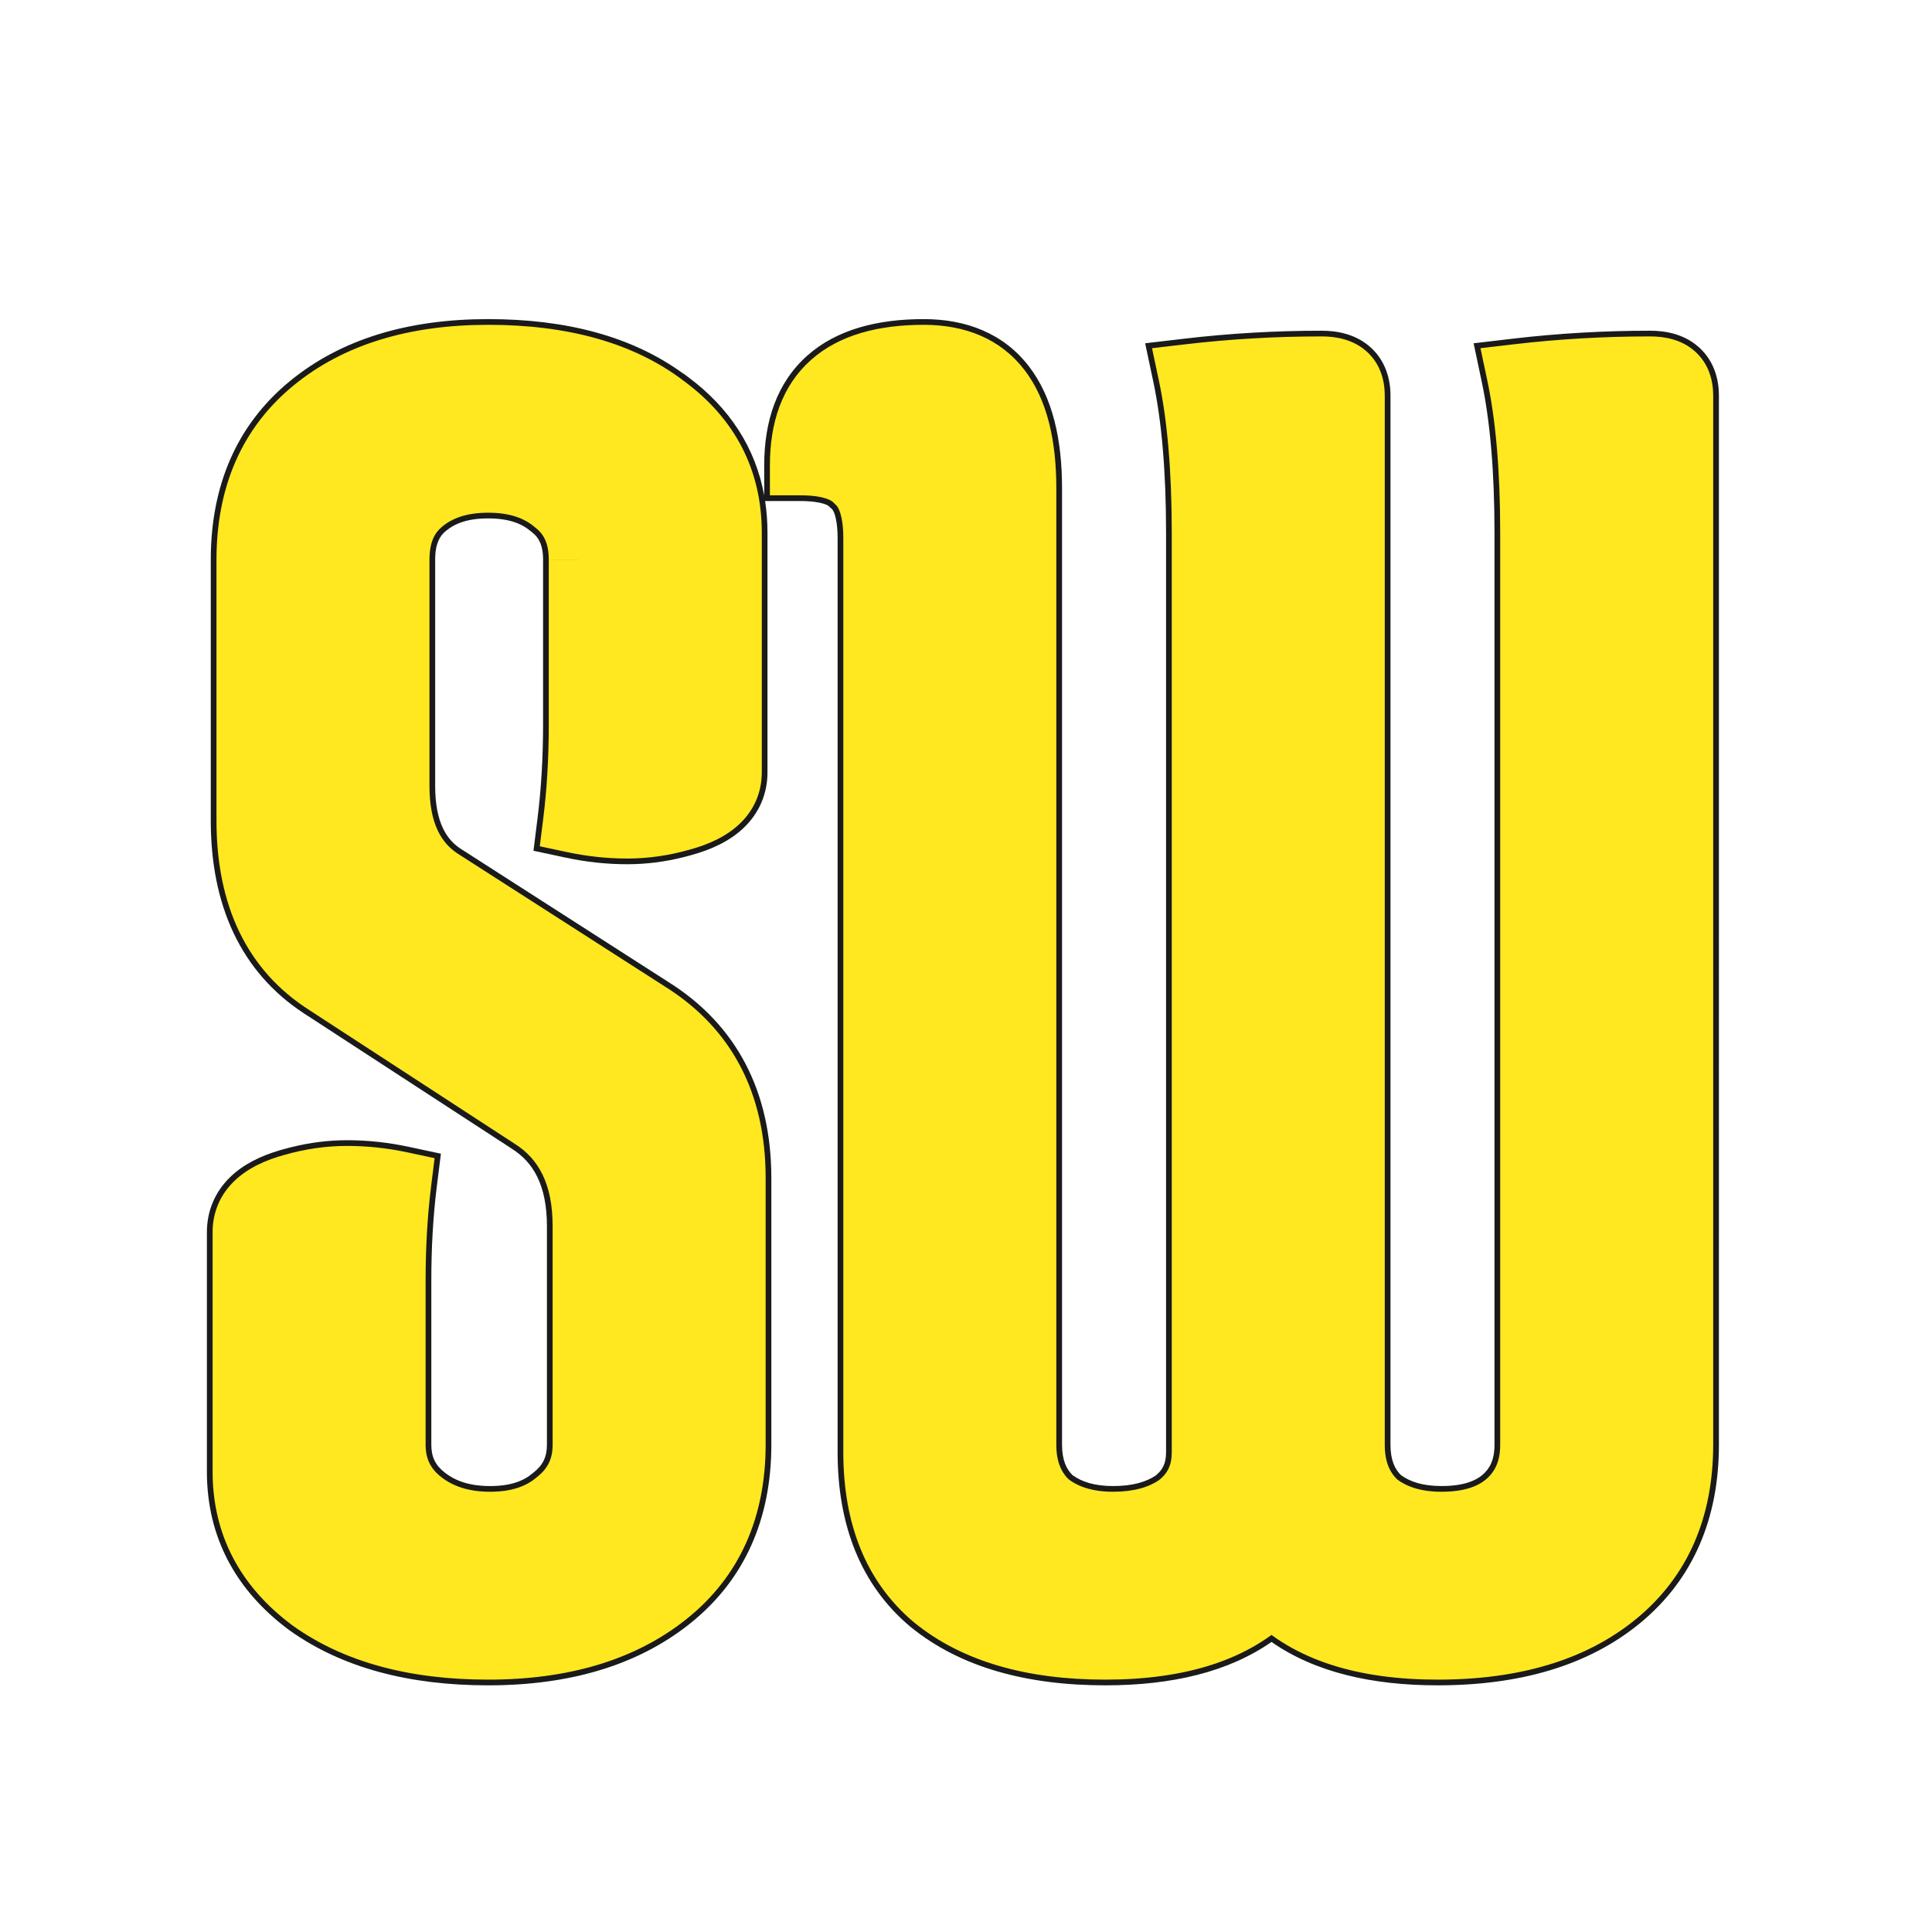
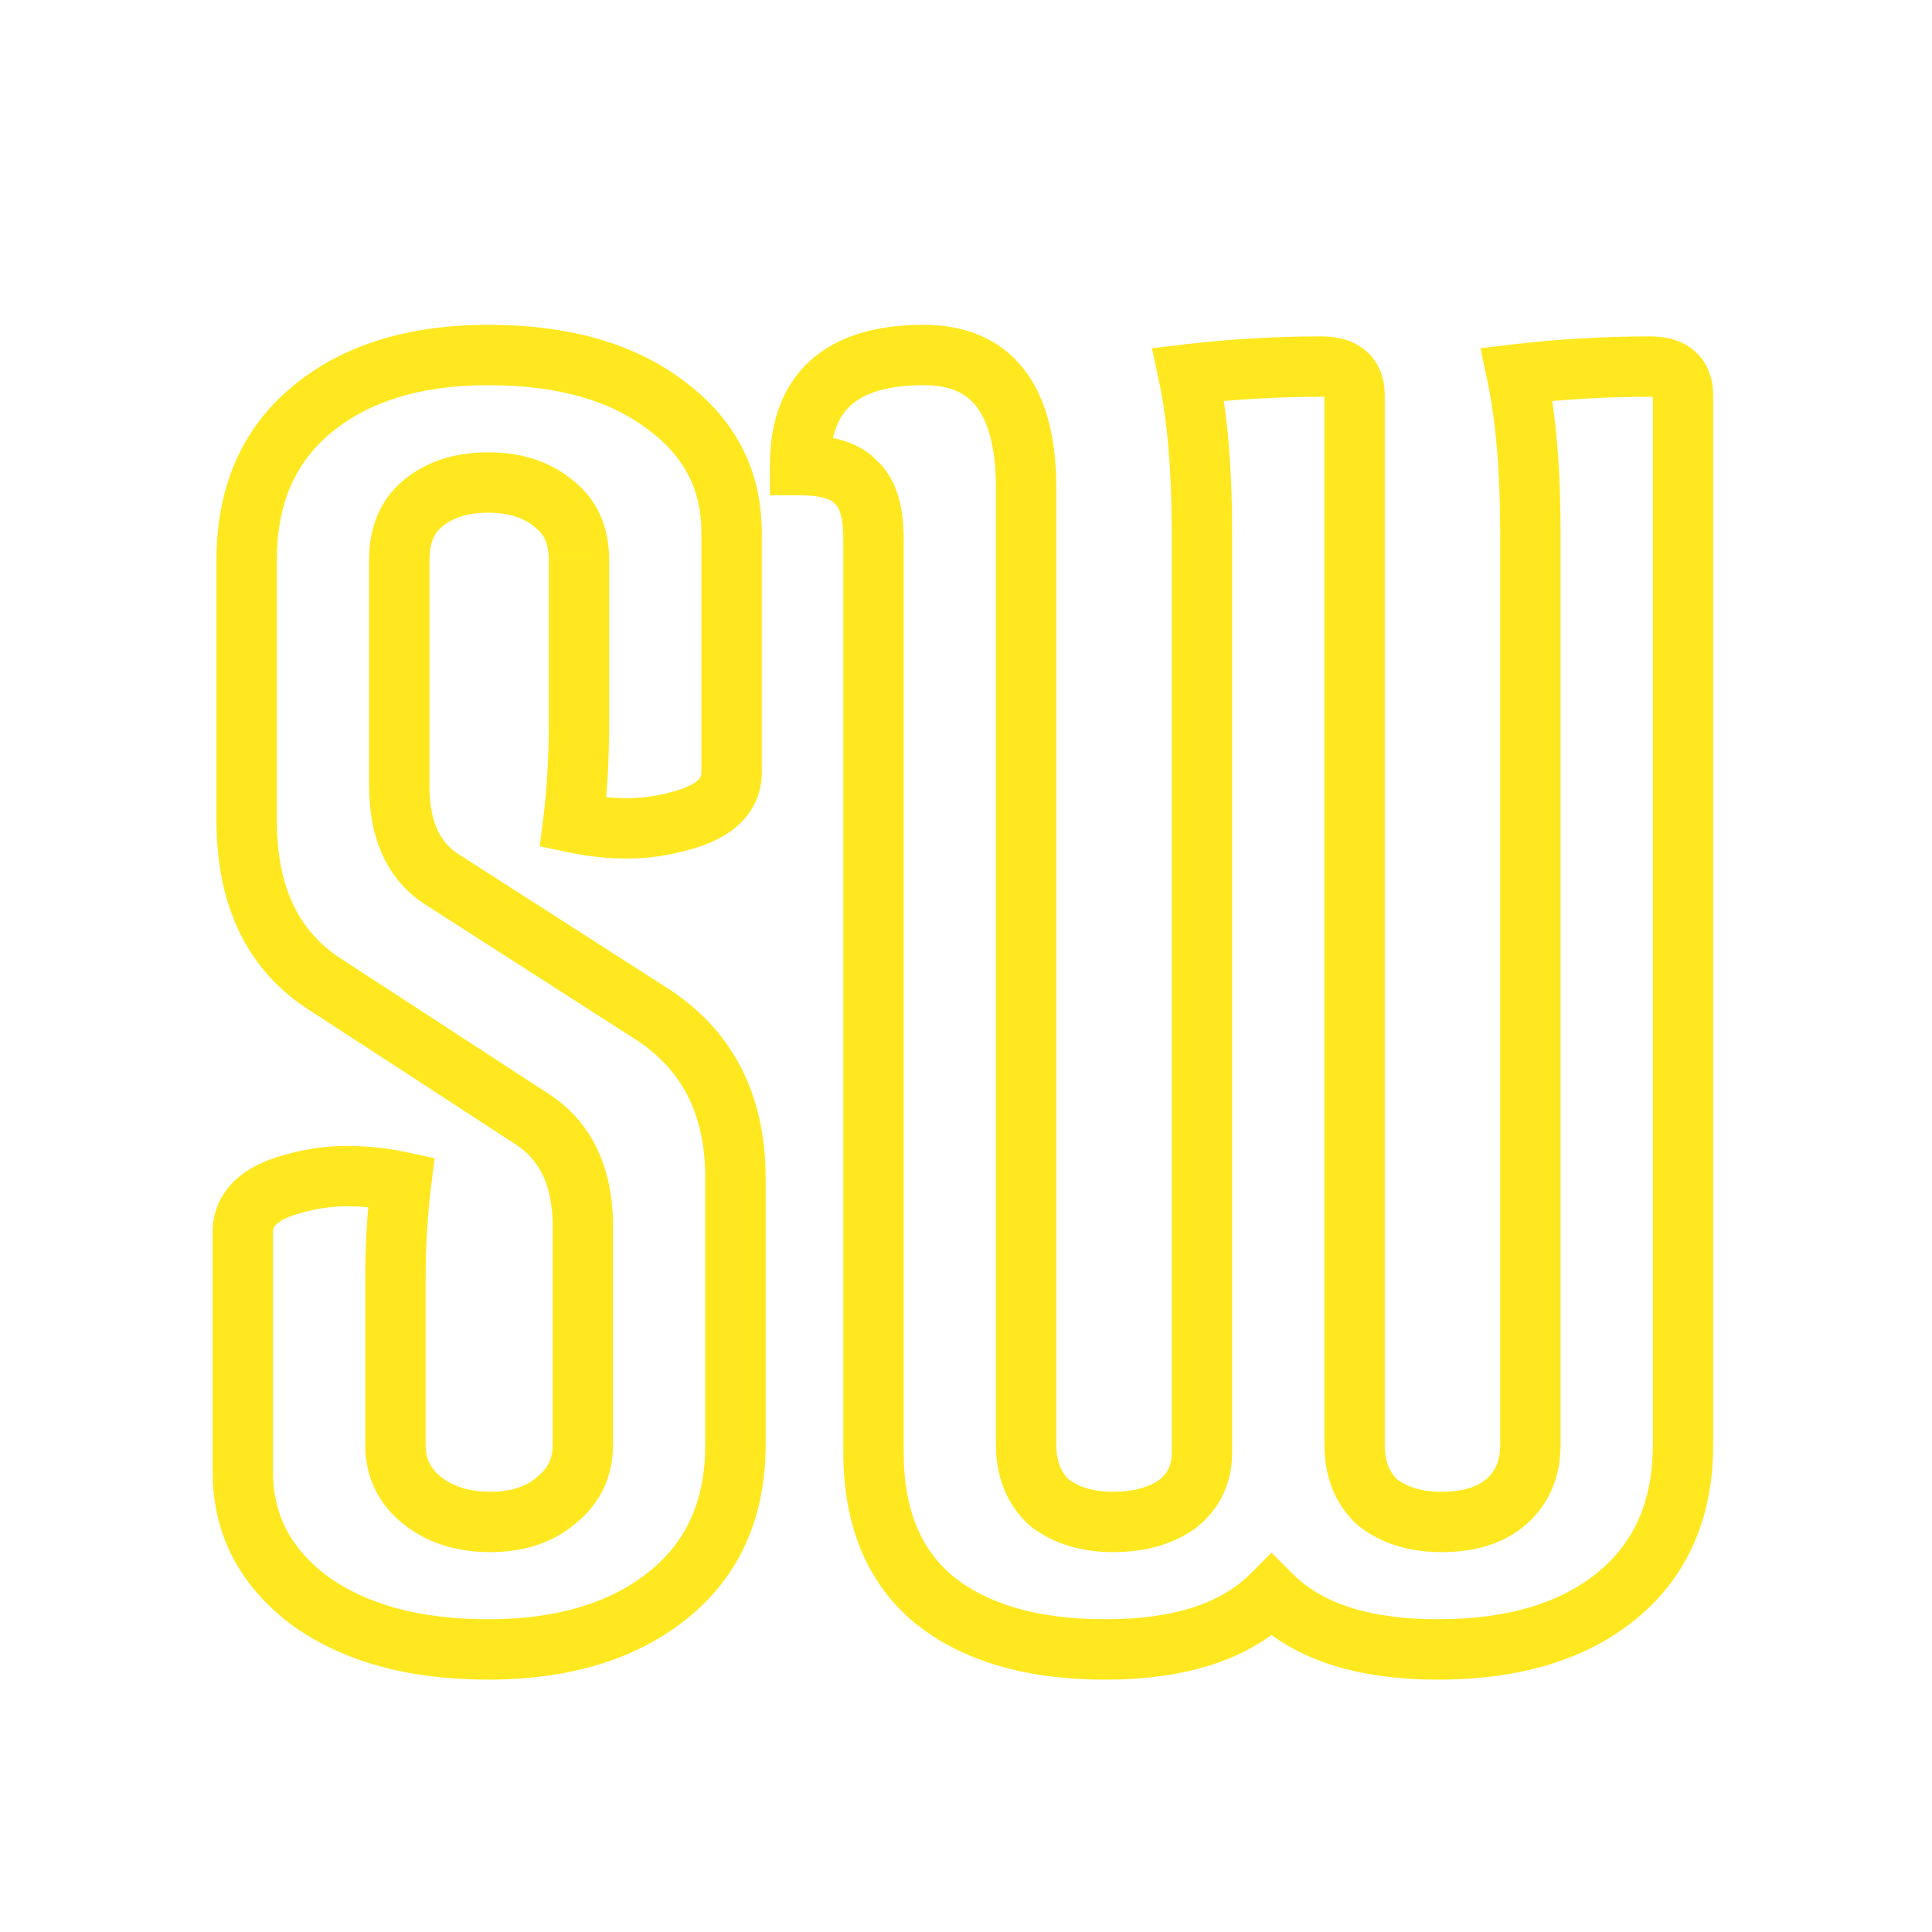
<svg xmlns="http://www.w3.org/2000/svg" xmlns:ns1="http://sodipodi.sourceforge.net/DTD/sodipodi-0.dtd" xmlns:ns2="http://www.inkscape.org/namespaces/inkscape" width="256" height="256" viewBox="0 0 256 256" fill="none" version="1.1" id="svg8" ns1:docname="swapi-logo.svg" ns2:version="1.4.2 (f4327f4, 2025-05-13)">
  <defs id="defs12">
    <ns2:path-effect effect="offset" id="path-effect2" is_visible="true" lpeversion="1.3" linejoin_type="miter" unit="mm" offset="0.2" miter_limit="4" attempt_force_join="false" update_on_knot_move="true" />
    <ns2:path-effect effect="offset" id="path-effect1" is_visible="true" lpeversion="1.3" linejoin_type="miter" unit="mm" offset="0" miter_limit="4" attempt_force_join="false" update_on_knot_move="true" />
    <linearGradient id="linearGradient4526" ns2:swatch="solid">
      <stop style="stop-color:#000000;stop-opacity:1;" offset="0" id="stop4524" />
    </linearGradient>
  </defs>
  <ns1:namedview pagecolor="#ffffff" bordercolor="#666666" borderopacity="1" objecttolerance="10" gridtolerance="10" guidetolerance="10" ns2:pageopacity="0" ns2:pageshadow="2" ns2:window-width="1920" ns2:window-height="1017" id="namedview10" showgrid="false" ns2:zoom="2.6074563" ns2:cx="101.05634" ns2:cy="149.76282" ns2:window-x="-8" ns2:window-y="-8" ns2:window-maximized="1" ns2:current-layer="svg8" ns2:showpageshadow="2" ns2:pagecheckerboard="0" ns2:deskcolor="#d1d1d1" />
-   <path d="m 64.684,42.283 c -10.513,0 -19.444,2.593 -26.318,8.254 -7.051,5.807 -10.438,13.889 -10.438,23.639 v 34.561 c 0,11.138 3.921,20.007 12.314,25.521 v 0.004 L 40.613,134.5 c 0.007,0.004 0.007,0.005 0.018,0.012 l 0.105,0.066 0.08,0.051 26.906,17.516 0.023,0.018 0.037,0.023 c 1.484,0.935 2.631,2.144 3.434,3.801 0.802,1.657 1.256,3.776 1.256,6.51 v 28.928 c 0,0.843 -0.143,1.51 -0.424,2.092 -0.281,0.582 -0.707,1.093 -1.346,1.596 l -0.068,0.053 -0.062,0.055 c -1.191,1.008 -2.896,1.689 -5.633,1.689 -2.726,0 -4.598,-0.681 -6.021,-1.799 -0.636,-0.5 -1.063,-1.012 -1.344,-1.594 -0.281,-0.582 -0.422,-1.249 -0.422,-2.092 v -21.76 c 0,-4.433 0.246,-8.588 0.73,-12.467 l 0.541,-4.326 -4.264,-0.912 c -2.71,-0.581 -5.432,-0.875 -8.164,-0.875 -2.503,0 -4.988,0.319 -7.451,0.938 v -0.006 l -0.953,0.256 c -0.013,0.004 -0.051,0.014 -0.057,0.016 l -0.006,0.002 c -0.004,0.001 -0.003,5.2e-4 -0.008,0.002 l -0.197,0.057 c -0.077,0.022 -0.156,0.044 -0.232,0.066 l -0.119,0.033 v 0.002 c -2.411,0.715 -4.683,1.8 -6.432,3.482 -2.038,1.959 -3.125,4.503 -3.125,7.332 v 31.744 c 0,8.608 3.781,15.698 10.879,20.971 l 0.012,0.008 0.043,0.029 0.018,0.014 c 7.003,5.002 15.907,7.287 26.316,7.287 10.669,0 19.745,-2.583 26.779,-8.211 7.236,-5.789 10.744,-13.884 10.744,-23.682 V 156.096 c 0,-11.35 -4.527,-20.286 -13.715,-26.023 l -0.039,-0.025 -27.086,-17.375 -0.057,-0.039 -0.043,-0.023 -0.008,-0.004 c 0,0 -0.002,0 -0.002,0 0,0 -0.002,-0.002 -0.002,-0.002 l -0.006,-0.004 c -1.07,-0.655 -1.936,-1.545 -2.566,-2.877 -0.634,-1.34 -1.02,-3.146 -1.02,-5.594 V 74.176 c 0,-1.094 0.162,-1.884 0.406,-2.469 0.244,-0.585 0.565,-0.977 0.955,-1.303 l 0.012,-0.01 0.016,-0.014 c 1.192,-1.008 2.894,-1.689 5.631,-1.689 2.737,0 4.441,0.682 5.627,1.686 l 0.088,0.076 0.09,0.068 c 0.457,0.351 0.802,0.749 1.057,1.312 0.254,0.564 0.416,1.309 0.416,2.342 v 21.76 c 0,4.433 -0.247,8.587 -0.732,12.467 l -0.541,4.326 4.264,0.912 c 2.71,0.581 5.432,0.875 8.164,0.875 2.503,0 4.989,-0.317 7.453,-0.936 v 0.004 l 0.236,-0.062 0.02,-0.006 c 0.179,-0.047 0.358,-0.095 0.537,-0.145 l 0.16,-0.043 c 0.002,-4.9e-4 0.036,-0.009 0.053,-0.014 0.021,-0.006 0.032,-0.009 0.033,-0.01 -9.88e-4,1.3e-4 -0.004,-5.2e-4 -0.006,0 2.609,-0.711 5.093,-1.83 6.971,-3.637 2.038,-1.959 3.123,-4.503 3.123,-7.332 V 70.592 c 0,-1.445 -0.104,-2.847 -0.311,-4.203 h 4.631 c 1.565,0 2.55,0.179 3.133,0.361 0.266,0.083 0.45,0.171 0.568,0.238 0,0 0.002,0.002 0.002,0.002 l 0.354,0.314 0.002,0.002 0.201,0.18 v 0.002 c 1.6e-4,2.24e-4 0.002,0.002 0.002,0.002 0.018,0.025 0.193,0.235 0.35,0.736 0.182,0.583 0.361,1.568 0.361,3.133 V 192.447 c 0,9.589 3.029,17.559 9.637,23.102 l 0.035,0.029 0.027,0.021 c 0.002,0.002 0.005,0.004 0.008,0.006 l 0.002,0.002 c 6.576,5.337 15.357,7.709 25.768,7.709 8.753,0 16.275,-1.747 22.016,-5.75 5.74,4.003 13.262,5.75 22.016,5.75 10.811,0 19.929,-2.568 26.832,-8.252 7.051,-5.807 10.436,-13.891 10.436,-23.641 V 52.416 c 0,-2.193 -0.653,-4.641 -2.697,-6.445 -1.933,-1.705 -4.349,-2.15 -6.41,-2.15 -6.155,0 -12.227,0.352 -18.219,1.057 l -5.178,0.609 1.078,5.1 c 1.101,5.192 1.689,11.845 1.689,20.006 V 191.424 c 0,1.03 -0.161,1.821 -0.439,2.461 -0.278,0.64 -0.673,1.139 -1.197,1.582 -0.953,0.785 -2.55,1.441 -5.383,1.441 -2.486,0 -4.155,-0.569 -5.373,-1.443 -0.418,-0.416 -0.751,-0.9 -0.992,-1.531 -0.248,-0.65 -0.398,-1.462 -0.398,-2.51 V 52.416 c 0,-2.193 -0.653,-4.641 -2.697,-6.445 -1.933,-1.705 -4.349,-2.15 -6.41,-2.15 -6.155,0 -12.228,0.352 -18.219,1.057 l -5.182,0.609 1.082,5.1 c 1.101,5.192 1.689,11.845 1.689,20.006 V 192.447 c 0,0.753 -0.122,1.327 -0.346,1.807 -0.221,0.472 -0.545,0.871 -1.029,1.262 -1.24,0.827 -3.009,1.393 -5.645,1.393 -2.486,0 -4.157,-0.57 -5.375,-1.443 -0.418,-0.416 -0.749,-0.9 -0.99,-1.531 -0.248,-0.65 -0.398,-1.462 -0.398,-2.51 V 64.703 c 0,-6.371 -1.205,-12.015 -4.377,-16.145 -3.351,-4.363 -8.293,-6.275 -13.947,-6.275 -6.081,0 -11.514,1.347 -15.451,4.854 -4.038,3.597 -5.689,8.733 -5.689,14.496 v 4.016 C 100.105,59.326 96.67,54.021 91.125,49.92 l -0.01,-0.008 c -0.006,-0.005 -0.01,-0.011 -0.02,-0.018 l -0.006,-0.004 -0.004,-0.004 c 1.68e-4,1.24e-4 -0.022,-0.016 -0.033,-0.023 l -0.168,-0.123 -0.355,-0.262 -0.014,0.014 C 83.717,44.542 74.967,42.283 64.684,42.283 Z m 0,9.512 c 9.212,0 15.929,2.06 20.658,5.674 l 0.006,0.004 0.037,0.031 0.035,0.023 c 0.003,0.002 0.007,0.004 0.01,0.006 l 0.01,0.008 c 2.32,1.709 3.992,3.612 5.096,5.756 1.107,2.15 1.648,4.554 1.648,7.295 v 31.744 c 0,0.162 -0.017,0.221 -0.035,0.264 -0.018,0.043 -0.05,0.099 -0.168,0.213 -0.302,0.29 -1.15,0.85 -2.932,1.33 l -0.051,0.014 -0.02,0.008 -0.012,0.002 c -0.001,3.9e-4 -0.003,0.002 -0.004,0.002 -1.977,0.564 -3.921,0.836 -5.848,0.836 -0.659,0 -1.319,-0.023 -1.98,-0.068 0.225,-2.901 0.338,-5.902 0.338,-9 V 74.176 c 0,-4.11 -1.374,-7.814 -4.387,-10.521 l 0.002,-0.002 -0.047,-0.041 -0.006,-0.004 c -0.171,-0.152 -0.348,-0.3 -0.529,-0.445 l -0.045,-0.039 c -0.025,-0.022 -0.055,-0.046 -0.076,-0.064 l -0.01,-0.008 -0.01,-0.008 c -0.018,-0.014 -0.041,-0.031 -0.059,-0.045 l -0.01,-0.008 c -0.004,-0.003 -0.007,-0.006 -0.01,-0.008 -3.231,-2.656 -7.237,-3.803 -11.604,-3.803 -4.418,0 -8.468,1.172 -11.715,3.893 0,0 -0.002,0 -0.002,0 0,0 -0.002,0.002 -0.002,0.002 -0.003,0.002 -0.009,0.008 -0.018,0.016 -0.004,0.003 -0.008,0.006 -0.012,0.01 -0.003,0.002 -0.003,0.002 -0.006,0.004 -0.019,0.016 -0.033,0.028 -0.023,0.02 -3.337,2.796 -4.754,6.736 -4.754,11.053 v 29.953 c 0,6.718 2.18,12.47 7.295,16.031 l -0.023,0.023 0.852,0.521 c -0.008,-0.005 0.013,0.009 0.033,0.021 0.006,0.004 0.009,0.006 0.016,0.01 l 27.039,17.348 0.031,0.019 0.025,0.016 c 0.003,0.002 0.005,0.002 0.008,0.004 l 0.002,0.002 0.008,0.004 c 3.085,1.923 5.378,4.302 6.92,7.244 1.545,2.948 2.338,6.481 2.338,10.723 v 35.328 c 0,3.653 -0.621,6.771 -1.822,9.445 -1.201,2.674 -2.982,4.914 -5.352,6.811 -4.92,3.935 -11.699,6.125 -20.838,6.125 -9.03,0 -15.806,-1.97 -20.75,-5.488 -2.429,-1.811 -4.17,-3.793 -5.312,-5.986 -1.143,-2.195 -1.693,-4.61 -1.693,-7.322 v -31.744 c 0,-0.16 0.017,-0.22 0.035,-0.264 0.019,-0.043 0.051,-0.099 0.17,-0.213 0.302,-0.291 1.145,-0.848 2.924,-1.328 h -0.006 l 0.014,-0.002 0.023,-0.006 0.041,-0.012 0.006,-0.002 c 1.983,-0.567 3.93,-0.842 5.861,-0.842 0.659,0 1.319,0.023 1.98,0.068 -0.225,2.901 -0.336,5.902 -0.336,9 v 21.76 c 0,4.516 1.85,8.371 5.402,11.162 3.368,2.647 7.441,3.834 11.896,3.834 4.391,0 8.418,-1.157 11.658,-3.846 0.004,-0.003 0.065,-0.05 0.104,-0.082 l 0.004,-0.004 c 3.472,-2.784 5.279,-6.602 5.279,-11.064 v -28.928 c 0,-7.531 -2.592,-13.801 -8.303,-17.803 l 0.01,-0.01 -0.826,-0.539 c 1.3e-4,1e-4 -0.003,-0.001 -0.004,-0.002 -0.001,-6.5e-4 -0.002,-7.9e-4 -0.004,-0.002 -8.93e-4,-5.6e-4 -8.48e-4,7e-4 -0.002,0 v -0.002 c -0.002,-9.9e-4 -0.004,-0.003 -0.006,-0.004 l -27.055,-17.609 -0.021,-0.014 -0.031,-0.023 -0.016,-0.01 c -2.685,-1.702 -4.733,-3.921 -6.135,-6.818 -1.402,-2.898 -2.152,-6.489 -2.152,-10.924 V 74.176 c 0,-3.676 0.611,-6.811 1.781,-9.492 1.171,-2.682 2.9,-4.918 5.191,-6.805 4.739,-3.903 11.318,-6.084 20.271,-6.084 z m 57.717,0 c 1.713,0 3.021,0.266 4.041,0.711 1.02,0.445 1.763,1.066 2.363,1.848 1.339,1.744 2.408,4.96 2.408,10.35 V 191.424 c 0,4.224 1.347,8.049 4.359,10.947 l -0.031,0.041 0.428,0.328 0.01,0.01 0.143,0.107 0.019,0.016 c 0,0 0.002,0.002 0.002,0.002 0.065,0.05 0.13,0.098 0.195,0.146 l 0.406,0.309 0.006,-0.01 h 0.002 c 3.095,2.157 6.768,3.1 10.736,3.1 4.129,0 7.956,-0.937 11.154,-3.15 l 0.1,-0.068 0.094,-0.072 c 3.437,-2.643 5.184,-6.364 5.184,-10.682 V 70.592 c 0,-6.242 -0.322,-11.843 -0.996,-16.768 3.862,-0.317 7.764,-0.482 11.709,-0.492 V 191.424 c 0,4.34 1.422,8.259 4.611,11.184 l 0.154,0.143 0.162,0.123 c 3.218,2.475 7.115,3.547 11.348,3.547 4.325,0 8.338,-1.033 11.494,-3.662 l 0.01,-0.01 0.016,-0.012 0.008,-0.006 0.004,-0.004 c 0.009,-0.007 0.015,-0.016 0.023,-0.023 3.385,-2.884 4.977,-6.833 4.977,-11.279 V 70.592 c 0,-6.242 -0.322,-11.843 -0.996,-16.768 3.862,-0.317 7.764,-0.482 11.709,-0.492 V 191.424 c 0,3.676 -0.609,6.811 -1.779,9.492 -1.17,2.682 -2.9,4.918 -5.191,6.805 -4.71,3.879 -11.447,6.084 -20.785,6.084 -9.208,0 -15.095,-2.219 -18.652,-5.775 l -3.363,-3.365 -3.363,3.365 c -3.557,3.556 -9.444,5.775 -18.652,5.775 -9.003,0 -15.381,-2.04 -19.729,-5.545 -0.003,-0.002 -0.002,-0.002 -0.004,-0.004 -0.002,-0.001 -0.004,-0.003 -0.006,-0.004 -1.993,-1.674 -3.537,-3.745 -4.596,-6.336 C 121.071,199.321 120.5,196.198 120.5,192.447 V 71.359 c 0,-3.913 -0.784,-8.035 -3.678,-10.773 l -0.016,-0.018 c -1.51,-1.602 -3.434,-2.556 -5.504,-3.092 0.449,-1.489 1.141,-2.498 1.971,-3.236 1.522,-1.356 4.288,-2.445 9.127,-2.445 z" fill="#ffe81f" id="path1" style="fill:#1a1a1a;stroke-width:0.1;stroke-miterlimit:4;stroke-dasharray:none" ns2:path-effect="#path-effect2" ns2:original-d="m 41.3881,54.208 2.5428,3.0877 v 0 z m 46.848,-0.512 -2.4298,3.1774 0.0299,0.0229 0.0303,0.0223 z m 2.048,55.04 -1.0399,-3.862 -0.0296,0.007 -0.0294,0.009 z m -14.336,0.256 -3.9692,-0.496 -0.4548,3.639 3.5858,0.768 z m -2.56,-42.24 -2.5838,3.0535 0.0711,0.0602 0.0738,0.0568 z m -17.408,0 2.5607,3.0729 0.0115,-0.0096 0.0115,-0.0098 z m 2.816,49.92 2.1598,-3.367 -0.0397,-0.025 -0.0404,-0.025 z m 27.136,17.408 -2.1599,3.367 0.0232,0.015 0.0234,0.014 z m 2.56,77.312 2.4987,3.123 z m -47.36,0.768 -2.3853,3.211 0.0299,0.022 0.0304,0.022 z m -2.304,-55.296 1.0398,3.862 0.0296,-0.007 0.0294,-0.009 z m 14.336,-0.256 3.9691,0.496 0.4548,-3.639 -3.5858,-0.768 z m 2.816,42.24 2.4712,-3.145 v 0 z m 17.664,0 -2.4713,-3.145 -0.0571,0.045 -0.0554,0.046 z m -3.328,-50.688 -2.1822,3.352 0.0253,0.017 0.0256,0.016 z m -27.136,-17.664 2.1821,-3.352 -0.0199,-0.013 -0.0201,-0.013 z m -6.496,-21.76 v -34.56 h -8 v 34.56 z m 0,-34.56 c 0,-7.5198 2.4984,-12.9699 7.2468,-16.8803 L 38.8452,51.1203 C 31.9882,56.7672 28.6841,64.6291 28.6841,74.176 Z M 43.9309,57.2957 C 48.8293,53.2617 55.6068,51.04 64.6841,51.04 v -8 c -10.3788,0 -19.1319,2.5569 -25.8389,8.0803 z M 64.6841,51.04 c 9.329,0 16.228,2.0908 21.1222,5.8334 l 4.8596,-6.3548 C 83.9547,45.3865 75.1524,43.04 64.6841,43.04 Z m 21.1824,5.8786 c 4.813,3.539 7.0736,7.9918 7.0736,13.6734 h 7.9999 c 0,-8.3131 -3.5421,-15.1243 -10.3344,-20.1186 z m 7.0736,13.6734 v 31.744 H 100.94 V 70.592 Z m 0,31.744 c 0,0.446 -0.1097,0.706 -0.4365,1.021 -0.4421,0.425 -1.3952,1.015 -3.2594,1.517 l 2.0798,7.724 c 2.573,-0.692 4.9479,-1.766 6.7245,-3.475 1.8919,-1.819 2.8915,-4.161 2.8915,-6.787 z m -3.7549,2.554 c -2.0464,0.585 -4.0661,0.87 -6.0691,0.87 v 8 c 2.7756,0 5.5345,-0.397 8.2668,-1.178 z m -6.0691,0.87 c -2.1013,0 -4.2098,-0.225 -6.3299,-0.679 l -1.6763,7.822 c 2.6586,0.57 5.3288,0.857 8.0062,0.857 z m -3.1989,3.728 c 0.5347,-4.278 0.7989,-8.797 0.7989,-13.552 h -8 c 0,4.461 -0.2479,8.646 -0.7372,12.56 z m 0.7989,-13.552 v -21.76 h -8 v 21.76 z m 0,-21.76 c 0,-4.2619 -1.5222,-8.0045 -4.8892,-10.5945 l -4.8777,6.341 c 1.0704,0.8233 1.7669,2.0301 1.7669,4.2535 z M 75.9718,63.6985 C 72.8739,61.0771 68.9857,59.936 64.6841,59.936 v 8 c 2.8663,0 4.7808,0.7362 6.1202,1.8695 z M 64.6841,59.936 c -4.3017,0 -8.1899,1.1411 -11.2878,3.7625 l 5.1675,6.107 c 1.3394,-1.1333 3.2539,-1.8695 6.1203,-1.8695 z m -11.2648,3.7431 c -3.1565,2.6305 -4.5112,6.3492 -4.5112,10.4969 h 8 c 0,-2.3377 0.6932,-3.5682 1.6327,-4.3511 z M 48.9081,74.176 v 29.952 h 8 V 74.176 Z m 0,29.952 c 0,6.893 2.3334,12.628 7.8082,15.961 l 4.1595,-6.834 c -2.3758,-1.446 -3.9677,-4.073 -3.9677,-9.127 z m 7.7281,15.911 27.136,17.408 4.3197,-6.734 -27.136,-17.408 z m 27.1826,17.437 c 6.38,3.97 9.6333,9.947 9.6333,18.62 h 7.9999 c 0,-11.125 -4.4267,-19.825 -13.4067,-25.412 z m 9.6333,18.62 v 35.328 h 7.9999 v -35.328 z m 0,35.328 c 0,7.478 -2.5523,12.919 -7.4588,16.845 l 4.9975,6.246 c 7.0402,-5.632 10.4612,-13.502 10.4612,-23.091 z m -7.4588,16.845 c -5.0786,4.062 -12.0488,6.291 -21.3092,6.291 v 8 c 10.5368,0 19.4386,-2.55 26.3067,-8.045 z m -21.3092,6.291 c -9.1627,0 -16.122,-2.008 -21.2271,-5.655 l -4.6499,6.51 c 6.8415,4.887 15.5836,7.145 25.877,7.145 z m -21.1667,-5.611 c -5.0327,-3.739 -7.3453,-8.3 -7.3453,-13.941 h -8 c 0,8.354 3.6607,15.227 10.5747,20.363 z m -7.3453,-13.941 v -31.744 h -8 v 31.744 z m 0,-31.744 c 0,-0.446 0.1097,-0.707 0.4364,-1.021 0.4421,-0.425 1.3952,-1.015 3.2594,-1.517 l -2.0797,-7.724 c -2.5731,0.692 -4.948,1.766 -6.7246,3.475 -1.8919,1.819 -2.8915,4.161 -2.8915,6.787 z m 3.7548,-2.554 c 2.0464,-0.585 4.0661,-0.87 6.0692,-0.87 v -8 c -2.7757,0 -5.5346,0.397 -8.2669,1.178 z m 6.0692,-0.87 c 2.1012,0 4.2097,0.225 6.3298,0.679 l 1.6763,-7.822 c -2.6586,-0.57 -5.3288,-0.857 -8.0061,-0.857 z m 3.1988,-3.728 c -0.5347,4.278 -0.7988,8.797 -0.7988,13.552 h 8 c 0,-4.461 0.2478,-8.646 0.7371,-12.56 z m -0.7988,13.552 v 21.76 h 8 v -21.76 z m 0,21.76 c 0,4.284 1.7458,7.924 5.1127,10.569 l 4.9425,-6.29 c -1.4118,-1.11 -2.0552,-2.419 -2.0552,-4.279 z m 5.1127,10.569 c 3.2152,2.527 7.1183,3.671 11.4313,3.671 v -8 c -2.8551,0 -4.9253,-0.733 -6.4888,-1.961 z m 11.4313,3.671 c 4.3016,0 8.1898,-1.141 11.2877,-3.762 l -5.1675,-6.108 c -1.3394,1.134 -3.2539,1.87 -6.1202,1.87 z m 11.1752,-3.671 c 3.3669,-2.645 5.1128,-6.285 5.1128,-10.569 h -8 c 0,1.86 -0.6435,3.169 -2.0553,4.279 z m 5.1128,-10.569 v -28.928 h -8 v 28.928 z m 0,-28.928 c 0,-7.678 -2.7396,-13.917 -8.7808,-17.721 l -4.2625,6.77 c 3.1748,1.999 5.0433,5.317 5.0433,10.951 z m -8.7299,-17.688 -27.136,-17.664 -4.3643,6.704 27.136,17.664 z m -27.176,-17.69 c -5.5795,-3.538 -8.6381,-9.342 -8.6381,-18.382 h -8 c 0,11.099 3.9386,19.802 12.3538,25.138 z M 200.992,49.6 l -0.467,-3.9726 -4.356,0.5124 0.91,4.2902 z m 13.312,161.792 2.543,3.088 v 0 z m -45.824,0 2.828,-2.828 -2.828,-2.829 -2.828,2.829 z m -44.8,0.512 -2.57,3.065 0.023,0.02 0.025,0.019 z m -10.24,-147.968 -2.99,2.6574 0.157,0.1759 0.176,0.1563 z m -7.424,-2.304 h -4 v 4 h 4 z m 33.024,137.472 -2.703,2.949 0.127,0.116 0.137,0.105 z m 16.896,0.256 2.277,3.289 0.082,-0.057 0.08,-0.062 z m 1.536,-149.76 -0.467,-3.9726 -4.356,0.5124 0.91,4.2902 z m 25.088,149.504 -2.703,2.949 0.127,0.116 0.137,0.105 z m 16.896,0 2.561,3.073 0.011,-0.01 0.012,-0.009 z m 7.328,-128.512 c 0,-8.5283 -0.607,-15.825 -1.879,-21.822 l -7.826,1.66 c 1.117,5.267 1.705,11.9649 1.705,20.162 z m -5.325,-17.0194 c 5.645,-0.664 11.376,-0.9966 17.197,-0.9966 v -8 c -6.126,0 -12.17,0.3501 -18.131,1.0514 z m 17.197,-0.9966 c 0.444,0 0.684,0.0504 0.775,0.0775 0.079,0.0231 -0.012,0.01 -0.157,-0.1182 -0.07,-0.0614 -0.134,-0.1334 -0.186,-0.2101 -0.051,-0.0757 -0.08,-0.1388 -0.094,-0.1756 -0.026,-0.068 0.014,-0.0056 0.014,0.2664 h 8 c 0,-2.0355 -0.6,-4.2543 -2.441,-5.8794 -1.747,-1.5407 -3.958,-1.9606 -5.911,-1.9606 z m 0.352,-0.16 v 139.008 h 8 V 52.416 Z m 0,139.008 c 0,7.52 -2.498,12.97 -7.247,16.88 l 5.086,6.176 c 6.857,-5.647 10.161,-13.509 10.161,-23.056 z m -7.247,16.88 c -4.875,4.015 -11.807,6.256 -21.265,6.256 v 8 c 10.681,0 19.621,-2.538 26.351,-8.08 z m -21.265,6.256 c -9.33,0 -15.447,-2.256 -19.188,-5.996 l -5.656,5.656 c 5.816,5.817 14.376,8.34 24.844,8.34 z m -24.844,-5.996 c -3.741,3.74 -9.858,5.996 -19.188,5.996 v 8 c 10.468,0 19.028,-2.523 24.844,-8.34 z m -19.188,5.996 c -9.157,0 -15.743,-2.089 -20.262,-5.76 l -5.044,6.208 c 6.404,5.204 15.007,7.552 25.306,7.552 z m -20.213,-5.721 c -4.175,-3.501 -6.507,-8.736 -6.507,-16.391 h -8 c 0,9.412 2.959,17.147 9.366,22.521 z m -6.507,-16.391 V 71.36 h -8 v 121.088 z m 0,-121.088 c 0,-3.9245 -0.8,-7.8832 -3.646,-10.4136 l -5.315,5.9792 c 0.225,0.2003 0.961,1.1909 0.961,4.4344 z M 116.43,61.2785 c -2.531,-2.8467 -6.489,-3.6465 -10.414,-3.6465 v 8 c 3.244,0 4.234,0.7362 4.434,0.9614 z m -6.414,0.3535 c 0,-4.1197 1.135,-6.513 2.756,-7.9569 1.71,-1.5226 4.676,-2.6351 9.628,-2.6351 v -8 c -5.971,0 -11.196,1.3194 -14.948,4.6609 -3.84,3.4201 -5.436,8.3228 -5.436,13.9311 z M 122.4,51.04 c 3.582,0 5.666,1.1115 7.004,2.8526 1.491,1.941 2.564,5.3233 2.564,10.8114 h 8 c 0,-6.2879 -1.188,-11.7377 -4.22,-15.6846 C 132.563,44.8725 127.863,43.04 122.4,43.04 Z m 9.568,13.664 v 126.72 h 8 V 64.704 Z m 0,126.72 c 0,4.159 1.355,7.865 4.369,10.629 l 5.406,-5.898 c -1.081,-0.991 -1.775,-2.404 -1.775,-4.731 z m 4.633,10.85 c 3.061,2.355 6.79,3.39 10.887,3.39 v -8 c -2.73,0 -4.632,-0.671 -6.009,-1.73 z m 10.887,3.39 c 4.011,0 7.679,-0.907 10.725,-3.015 l -4.554,-6.578 c -1.392,0.964 -3.355,1.593 -6.171,1.593 z m 10.887,-3.134 c 3.244,-2.495 4.889,-5.992 4.889,-10.082 h -8 c 0,1.712 -0.574,2.824 -1.767,3.742 z m 4.889,-10.082 V 70.592 h -8 v 121.856 z m 0,-121.856 c 0,-8.5283 -0.607,-15.825 -1.879,-21.822 l -7.826,1.66 c 1.117,5.267 1.705,11.9649 1.705,20.162 z m -5.325,-17.0194 c 5.645,-0.664 11.376,-0.9966 17.197,-0.9966 v -8 c -6.126,0 -12.17,0.3501 -18.131,1.0514 z m 17.197,-0.9966 c 0.444,0 0.684,0.0504 0.775,0.0775 0.079,0.0231 -0.012,0.01 -0.157,-0.1182 -0.07,-0.0614 -0.134,-0.1334 -0.186,-0.2101 -0.051,-0.0757 -0.08,-0.1388 -0.094,-0.1756 -0.026,-0.068 0.014,-0.0056 0.014,0.2664 h 8 c 0,-2.0355 -0.6,-4.2543 -2.441,-5.8794 -1.747,-1.5407 -3.958,-1.9606 -5.911,-1.9606 z m 0.352,-0.16 v 139.008 h 8 V 52.416 Z m 0,139.008 c 0,4.159 1.355,7.865 4.369,10.629 l 5.406,-5.898 c -1.081,-0.991 -1.775,-2.404 -1.775,-4.731 z m 4.633,10.85 c 3.061,2.355 6.79,3.39 10.887,3.39 v -8 c -2.73,0 -4.632,-0.671 -6.009,-1.73 z m 10.887,3.39 c 4.196,0 8.027,-1.003 11.009,-3.487 l -5.122,-6.146 c -1.114,0.929 -2.915,1.633 -5.887,1.633 z m 11.032,-3.506 c 3.227,-2.731 4.744,-6.468 4.744,-10.734 h -8 c 0,2.219 -0.702,3.603 -1.912,4.626 z m 4.744,-10.734 V 70.592 h -8 v 120.832 z" />
-   <path d="M32.684 108.736V74.176C32.684 65.643 35.585 58.987 41.388 54.208C47.191 49.429 54.956 47.04 64.684 47.04C74.583 47.04 82.433 49.259 88.236 53.696C94.039 57.963 96.94 63.595 96.94 70.592V102.336C96.94 105.408 94.721 107.541 90.284 108.736C87.895 109.419 85.505 109.76 83.116 109.76C80.727 109.76 78.337 109.504 75.948 108.992C76.46 104.896 76.716 100.544 76.716 95.936V74.176C76.716 70.933 75.607 68.459 73.388 66.752C71.169 64.875 68.268 63.936 64.684 63.936C61.1 63.936 58.199 64.875 55.98 66.752C53.932 68.459 52.908 70.933 52.908 74.176V104.128C52.908 110.101 54.871 114.283 58.796 116.672L85.932 134.08C93.612 138.859 97.452 146.197 97.452 156.096V191.424C97.452 199.957 94.465 206.613 88.492 211.392C82.519 216.171 74.583 218.56 64.684 218.56C54.956 218.56 47.105 216.427 41.132 212.16C35.159 207.723 32.172 202.005 32.172 195.008V163.264C32.172 160.192 34.391 158.059 38.828 156.864C41.217 156.181 43.607 155.84 45.996 155.84C48.385 155.84 50.775 156.096 53.164 156.608C52.652 160.704 52.396 165.056 52.396 169.664V191.424C52.396 194.496 53.591 196.971 55.98 198.848C58.369 200.725 61.356 201.664 64.94 201.664C68.524 201.664 71.425 200.725 73.644 198.848C76.033 196.971 77.228 194.496 77.228 191.424V162.496C77.228 155.84 74.924 151.061 70.316 148.16L43.18 130.496C36.183 126.059 32.684 118.805 32.684 108.736ZM202.784 70.592C202.784 62.229 202.187 55.232 200.992 49.6C206.795 48.917 212.683 48.576 218.656 48.576C221.557 48.576 223.008 49.856 223.008 52.416V191.424C223.008 199.957 220.107 206.613 214.304 211.392C208.501 216.171 200.565 218.56 190.496 218.56C180.597 218.56 173.259 216.171 168.48 211.392C163.701 216.171 156.363 218.56 146.464 218.56C136.736 218.56 129.141 216.341 123.68 211.904C118.389 207.467 115.744 200.981 115.744 192.448V71.36C115.744 67.776 114.976 65.301 113.44 63.936C112.075 62.4 109.6 61.632 106.016 61.632C106.016 51.904 111.477 47.04 122.4 47.04C131.445 47.04 135.968 52.928 135.968 64.704V191.424C135.968 194.667 136.992 197.227 139.04 199.104C141.259 200.811 144.075 201.664 147.488 201.664C150.901 201.664 153.717 200.896 155.936 199.36C158.155 197.653 159.264 195.349 159.264 192.448V70.592C159.264 62.229 158.667 55.232 157.472 49.6C163.275 48.917 169.163 48.576 175.136 48.576C178.037 48.576 179.488 49.856 179.488 52.416V191.424C179.488 194.667 180.512 197.227 182.56 199.104C184.779 200.811 187.595 201.664 191.008 201.664C194.592 201.664 197.408 200.811 199.456 199.104C201.675 197.227 202.784 194.667 202.784 191.424V70.592Z" fill="#FFE81F" id="path4" style="stroke-width:0;stroke-miterlimit:4;stroke-dasharray:none;stroke:#000000;stroke-opacity:1" />
  <path d="m 41.388,54.208 2.543,3.088 v 0 z m 46.848,-0.512 -2.43,3.177 0.03,0.023 0.03,0.022 z m 2.048,55.04 -1.04,-3.862 -0.03,0.007 -0.029,0.009 z m -14.336,0.256 -3.969,-0.496 -0.455,3.639 3.586,0.768 z m -2.56,-42.24 -2.584,3.054 0.071,0.06 0.074,0.057 z m -17.408,0 2.561,3.073 0.011,-0.01 0.011,-0.01 z m 2.816,49.92 2.16,-3.367 -0.04,-0.025 -0.04,-0.025 z m 27.136,17.408 -2.16,3.367 0.023,0.015 0.023,0.014 z m 2.56,77.312 2.499,3.123 z m -47.36,0.768 -2.385,3.211 0.03,0.022 0.03,0.022 z m -2.304,-55.296 1.04,3.862 0.03,-0.007 0.029,-0.009 z m 14.336,-0.256 3.969,0.496 0.455,-3.639 -3.586,-0.768 z m 2.816,42.24 2.471,-3.145 v 0 z m 17.664,0 -2.471,-3.145 -0.057,0.045 -0.055,0.046 z m -3.328,-50.688 -2.182,3.352 0.025,0.017 0.026,0.016 z m -27.136,-17.664 2.182,-3.352 -0.02,-0.013 -0.02,-0.013 z m -6.496,-21.76 v -34.56 h -8 v 34.56 z m 0,-34.56 c 0,-7.52 2.498,-12.97 7.247,-16.88 L 38.845,51.12 C 31.988,56.767 28.684,64.629 28.684,74.176 Z M 43.931,57.296 C 48.829,53.262 55.607,51.04 64.684,51.04 v -8 c -10.379,0 -19.132,2.557 -25.839,8.08 z M 64.684,51.04 c 9.329,0 16.228,2.091 21.122,5.833 l 4.86,-6.355 C 83.955,45.386 75.152,43.04 64.684,43.04 Z m 21.182,5.879 c 4.813,3.539 7.074,7.992 7.074,13.673 h 8 c 0,-8.313 -3.542,-15.124 -10.334,-20.119 z m 7.074,13.673 v 31.744 H 100.94 V 70.592 Z m 0,31.744 c 0,0.446 -0.11,0.706 -0.436,1.021 -0.442,0.425 -1.395,1.015 -3.259,1.517 l 2.08,7.724 c 2.573,-0.692 4.948,-1.766 6.724,-3.475 1.892,-1.819 2.892,-4.161 2.892,-6.787 z m -3.755,2.554 c -2.046,0.585 -4.066,0.87 -6.069,0.87 v 8 c 2.776,0 5.535,-0.397 8.267,-1.178 z m -6.069,0.87 c -2.101,0 -4.21,-0.225 -6.33,-0.679 l -1.676,7.822 c 2.659,0.57 5.329,0.857 8.006,0.857 z m -3.199,3.728 c 0.535,-4.278 0.799,-8.797 0.799,-13.552 h -8 c 0,4.461 -0.248,8.646 -0.737,12.56 z m 0.799,-13.552 v -21.76 h -8 v 21.76 z m 0,-21.76 c 0,-4.262 -1.522,-8.005 -4.889,-10.595 l -4.878,6.341 c 1.07,0.823 1.767,2.03 1.767,4.253 z M 75.972,63.699 C 72.874,61.077 68.986,59.936 64.684,59.936 v 8 c 2.866,0 4.781,0.736 6.12,1.869 z M 64.684,59.936 c -4.302,0 -8.19,1.141 -11.288,3.763 l 5.168,6.107 c 1.339,-1.133 3.254,-1.869 6.12,-1.869 z m -11.265,3.743 c -3.156,2.631 -4.511,6.349 -4.511,10.497 h 8 c 0,-2.338 0.693,-3.568 1.633,-4.351 z M 48.908,74.176 v 29.952 h 8 V 74.176 Z m 0,29.952 c 0,6.893 2.333,12.628 7.808,15.961 l 4.16,-6.834 c -2.376,-1.446 -3.968,-4.073 -3.968,-9.127 z m 7.728,15.911 27.136,17.408 4.32,-6.734 -27.136,-17.408 z m 27.183,17.437 c 6.38,3.97 9.633,9.947 9.633,18.62 h 8 c 0,-11.125 -4.427,-19.825 -13.407,-25.412 z m 9.633,18.62 v 35.328 h 8 v -35.328 z m 0,35.328 c 0,7.478 -2.552,12.919 -7.459,16.845 l 4.997,6.246 c 7.04,-5.632 10.461,-13.502 10.461,-23.091 z m -7.459,16.845 c -5.079,4.062 -12.049,6.291 -21.309,6.291 v 8 c 10.537,0 19.439,-2.55 26.307,-8.045 z m -21.309,6.291 c -9.163,0 -16.122,-2.008 -21.227,-5.655 l -4.65,6.51 c 6.841,4.887 15.584,7.145 25.877,7.145 z m -21.167,-5.611 c -5.033,-3.739 -7.345,-8.3 -7.345,-13.941 h -8 c 0,8.354 3.661,15.227 10.575,20.363 z m -7.345,-13.941 v -31.744 h -8 v 31.744 z m 0,-31.744 c 0,-0.446 0.11,-0.707 0.436,-1.021 0.442,-0.425 1.395,-1.015 3.259,-1.517 l -2.08,-7.724 c -2.573,0.692 -4.948,1.766 -6.725,3.475 -1.892,1.819 -2.892,4.161 -2.892,6.787 z m 3.755,-2.554 c 2.046,-0.585 4.066,-0.87 6.069,-0.87 v -8 c -2.776,0 -5.535,0.397 -8.267,1.178 z m 6.069,-0.87 c 2.101,0 4.21,0.225 6.33,0.679 l 1.676,-7.822 c -2.659,-0.57 -5.329,-0.857 -8.006,-0.857 z m 3.199,-3.728 c -0.535,4.278 -0.799,8.797 -0.799,13.552 h 8 c 0,-4.461 0.248,-8.646 0.737,-12.56 z m -0.799,13.552 v 21.76 h 8 v -21.76 z m 0,21.76 c 0,4.284 1.746,7.924 5.113,10.569 l 4.942,-6.29 c -1.412,-1.11 -2.055,-2.419 -2.055,-4.279 z m 5.113,10.569 c 3.215,2.527 7.118,3.671 11.431,3.671 v -8 c -2.855,0 -4.925,-0.733 -6.489,-1.961 z m 11.431,3.671 c 4.302,0 8.19,-1.141 11.288,-3.762 l -5.168,-6.108 c -1.339,1.134 -3.254,1.87 -6.12,1.87 z m 11.175,-3.671 c 3.367,-2.645 5.113,-6.285 5.113,-10.569 h -8 c 0,1.86 -0.643,3.169 -2.055,4.279 z m 5.113,-10.569 v -28.928 h -8 v 28.928 z m 0,-28.928 c 0,-7.678 -2.74,-13.917 -8.781,-17.721 l -4.263,6.77 c 3.175,1.999 5.043,5.317 5.043,10.951 z m -8.73,-17.688 -27.136,-17.664 -4.364,6.704 27.136,17.664 z m -27.176,-17.69 c -5.58,-3.538 -8.638,-9.342 -8.638,-18.382 h -8 c 0,11.099 3.939,19.802 12.354,25.138 z M 200.992,49.6 l -0.467,-3.973 -4.356,0.512 0.91,4.29 z m 13.312,161.792 2.543,3.088 v 0 z m -45.824,0 2.828,-2.828 -2.828,-2.829 -2.828,2.829 z m -44.8,0.512 -2.57,3.065 0.023,0.02 0.025,0.019 z m -10.24,-147.968 -2.99,2.657 0.157,0.176 0.176,0.156 z m -7.424,-2.304 h -4 v 4 h 4 z m 33.024,137.472 -2.703,2.949 0.127,0.116 0.137,0.105 z m 16.896,0.256 2.277,3.289 0.082,-0.057 0.08,-0.062 z m 1.536,-149.76 -0.467,-3.973 -4.356,0.512 0.91,4.29 z m 25.088,149.504 -2.703,2.949 0.127,0.116 0.137,0.105 z m 16.896,0 2.561,3.073 0.011,-0.01 0.012,-0.009 z m 7.328,-128.512 c 0,-8.528 -0.607,-15.825 -1.879,-21.822 l -7.826,1.66 c 1.117,5.267 1.705,11.965 1.705,20.162 z m -5.325,-17.019 c 5.645,-0.664 11.376,-0.997 17.197,-0.997 v -8 c -6.126,0 -12.17,0.35 -18.131,1.051 z m 17.197,-0.997 c 0.444,0 0.684,0.05 0.775,0.077 0.079,0.023 -0.012,0.01 -0.157,-0.118 -0.07,-0.061 -0.134,-0.133 -0.186,-0.21 -0.051,-0.076 -0.08,-0.139 -0.094,-0.176 -0.026,-0.068 0.014,-0.006 0.014,0.266 h 8 c 0,-2.035 -0.6,-4.254 -2.441,-5.879 -1.747,-1.541 -3.958,-1.961 -5.911,-1.961 z m 0.352,-0.16 v 139.008 h 8 V 52.416 Z m 0,139.008 c 0,7.52 -2.498,12.97 -7.247,16.88 l 5.086,6.176 c 6.857,-5.647 10.161,-13.509 10.161,-23.056 z m -7.247,16.88 c -4.875,4.015 -11.807,6.256 -21.265,6.256 v 8 c 10.681,0 19.621,-2.538 26.351,-8.08 z m -21.265,6.256 c -9.33,0 -15.447,-2.256 -19.188,-5.996 l -5.656,5.656 c 5.816,5.817 14.376,8.34 24.844,8.34 z m -24.844,-5.996 c -3.741,3.74 -9.858,5.996 -19.188,5.996 v 8 c 10.468,0 19.028,-2.523 24.844,-8.34 z m -19.188,5.996 c -9.157,0 -15.743,-2.089 -20.262,-5.76 l -5.044,6.208 c 6.404,5.204 15.007,7.552 25.306,7.552 z m -20.213,-5.721 c -4.175,-3.501 -6.507,-8.736 -6.507,-16.391 h -8 c 0,9.412 2.959,17.147 9.366,22.521 z m -6.507,-16.391 V 71.36 h -8 v 121.088 z m 0,-121.088 c 0,-3.925 -0.8,-7.883 -3.646,-10.414 l -5.315,5.979 c 0.225,0.2 0.961,1.191 0.961,4.434 z M 116.43,61.279 c -2.531,-2.847 -6.489,-3.647 -10.414,-3.647 v 8 c 3.244,0 4.234,0.736 4.434,0.961 z m -6.414,0.353 c 0,-4.12 1.135,-6.513 2.756,-7.957 1.71,-1.523 4.676,-2.635 9.628,-2.635 v -8 c -5.971,0 -11.196,1.319 -14.948,4.661 -3.84,3.42 -5.436,8.323 -5.436,13.931 z M 122.4,51.04 c 3.582,0 5.666,1.111 7.004,2.853 1.491,1.941 2.564,5.323 2.564,10.811 h 8 c 0,-6.288 -1.188,-11.738 -4.22,-15.685 C 132.563,44.873 127.863,43.04 122.4,43.04 Z m 9.568,13.664 v 126.72 h 8 V 64.704 Z m 0,126.72 c 0,4.159 1.355,7.865 4.369,10.629 l 5.406,-5.898 c -1.081,-0.991 -1.775,-2.404 -1.775,-4.731 z m 4.633,10.85 c 3.061,2.355 6.79,3.39 10.887,3.39 v -8 c -2.73,0 -4.632,-0.671 -6.009,-1.73 z m 10.887,3.39 c 4.011,0 7.679,-0.907 10.725,-3.015 l -4.554,-6.578 c -1.392,0.964 -3.355,1.593 -6.171,1.593 z m 10.887,-3.134 c 3.244,-2.495 4.889,-5.992 4.889,-10.082 h -8 c 0,1.712 -0.574,2.824 -1.767,3.742 z m 4.889,-10.082 V 70.592 h -8 v 121.856 z m 0,-121.856 c 0,-8.528 -0.607,-15.825 -1.879,-21.822 l -7.826,1.66 c 1.117,5.267 1.705,11.965 1.705,20.162 z m -5.325,-17.019 c 5.645,-0.664 11.376,-0.997 17.197,-0.997 v -8 c -6.126,0 -12.17,0.35 -18.131,1.051 z m 17.197,-0.997 c 0.444,0 0.684,0.05 0.775,0.077 0.079,0.023 -0.012,0.01 -0.157,-0.118 -0.07,-0.061 -0.134,-0.133 -0.186,-0.21 -0.051,-0.076 -0.08,-0.139 -0.094,-0.176 -0.026,-0.068 0.014,-0.006 0.014,0.266 h 8 c 0,-2.035 -0.6,-4.254 -2.441,-5.879 -1.747,-1.541 -3.958,-1.961 -5.911,-1.961 z m 0.352,-0.16 v 139.008 h 8 V 52.416 Z m 0,139.008 c 0,4.159 1.355,7.865 4.369,10.629 l 5.406,-5.898 c -1.081,-0.991 -1.775,-2.404 -1.775,-4.731 z m 4.633,10.85 c 3.061,2.355 6.79,3.39 10.887,3.39 v -8 c -2.73,0 -4.632,-0.671 -6.009,-1.73 z m 10.887,3.39 c 4.196,0 8.027,-1.003 11.009,-3.487 l -5.122,-6.146 c -1.114,0.929 -2.915,1.633 -5.887,1.633 z m 11.032,-3.506 c 3.227,-2.731 4.744,-6.468 4.744,-10.734 h -8 c 0,2.219 -0.702,3.603 -1.912,4.626 z m 4.744,-10.734 V 70.592 h -8 v 120.832 z" fill="#ffe81f" id="path6" style="stroke-width:0.1;stroke-miterlimit:4;stroke-dasharray:none" />
</svg>